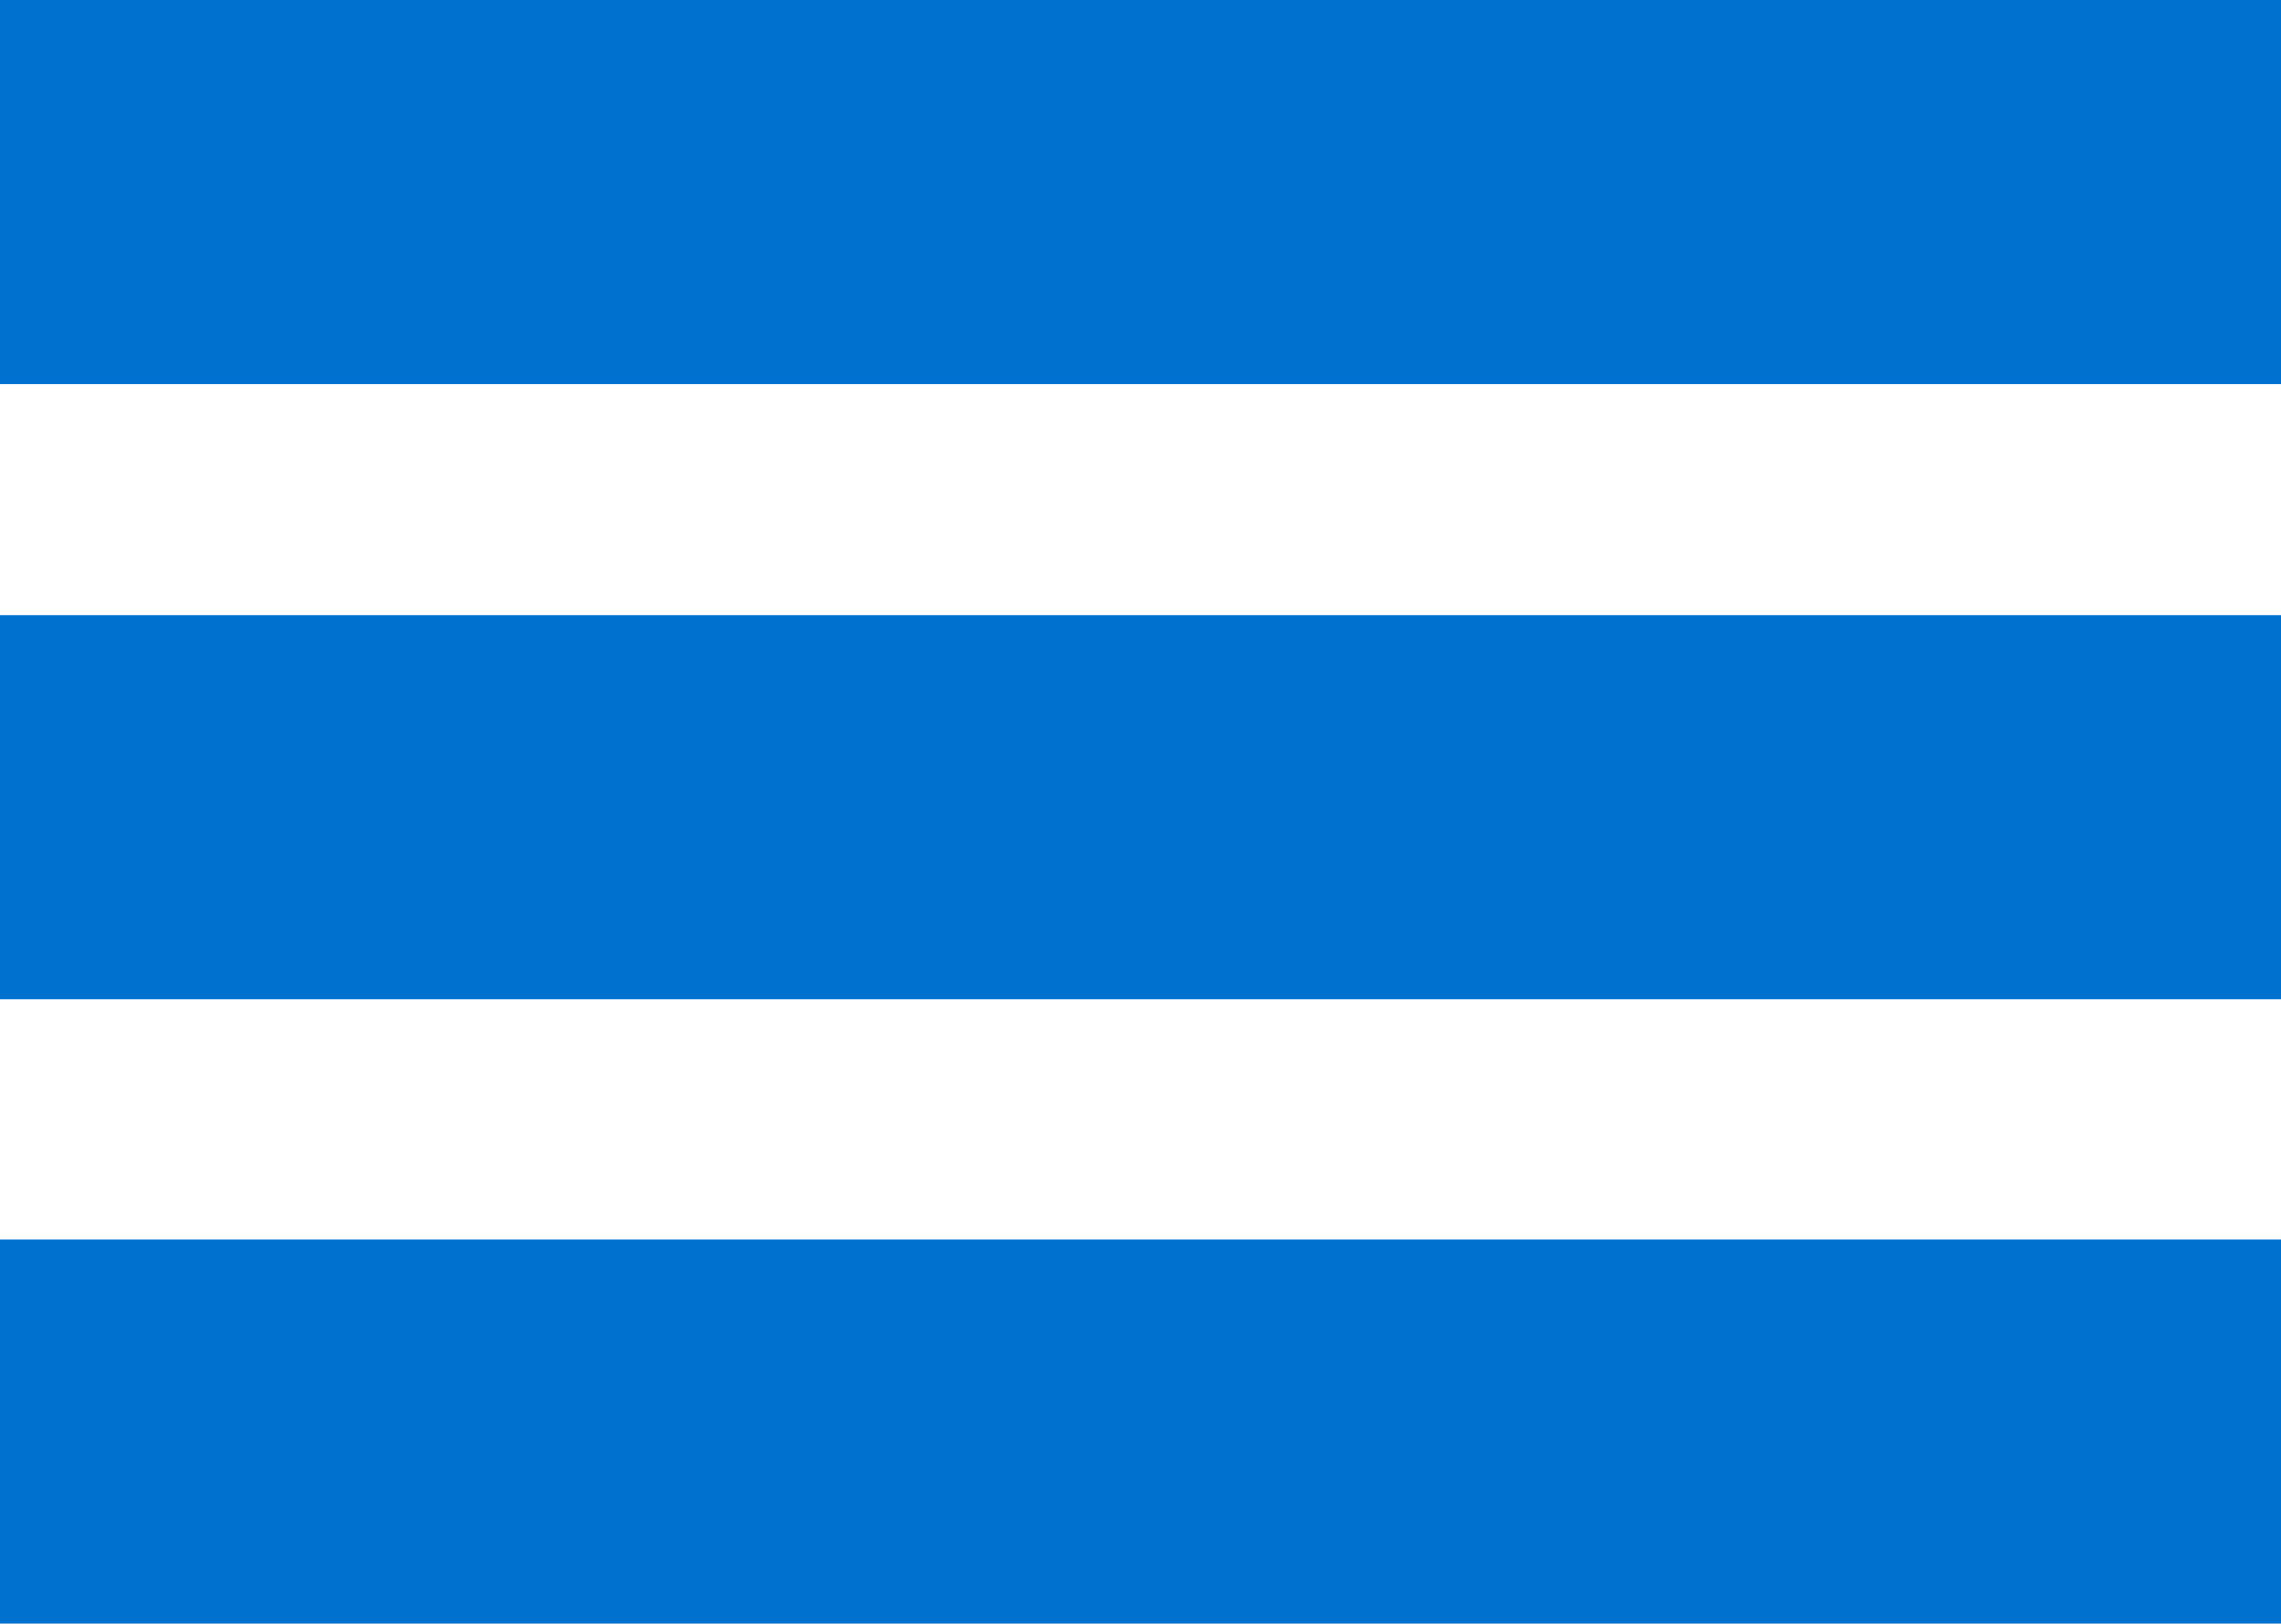
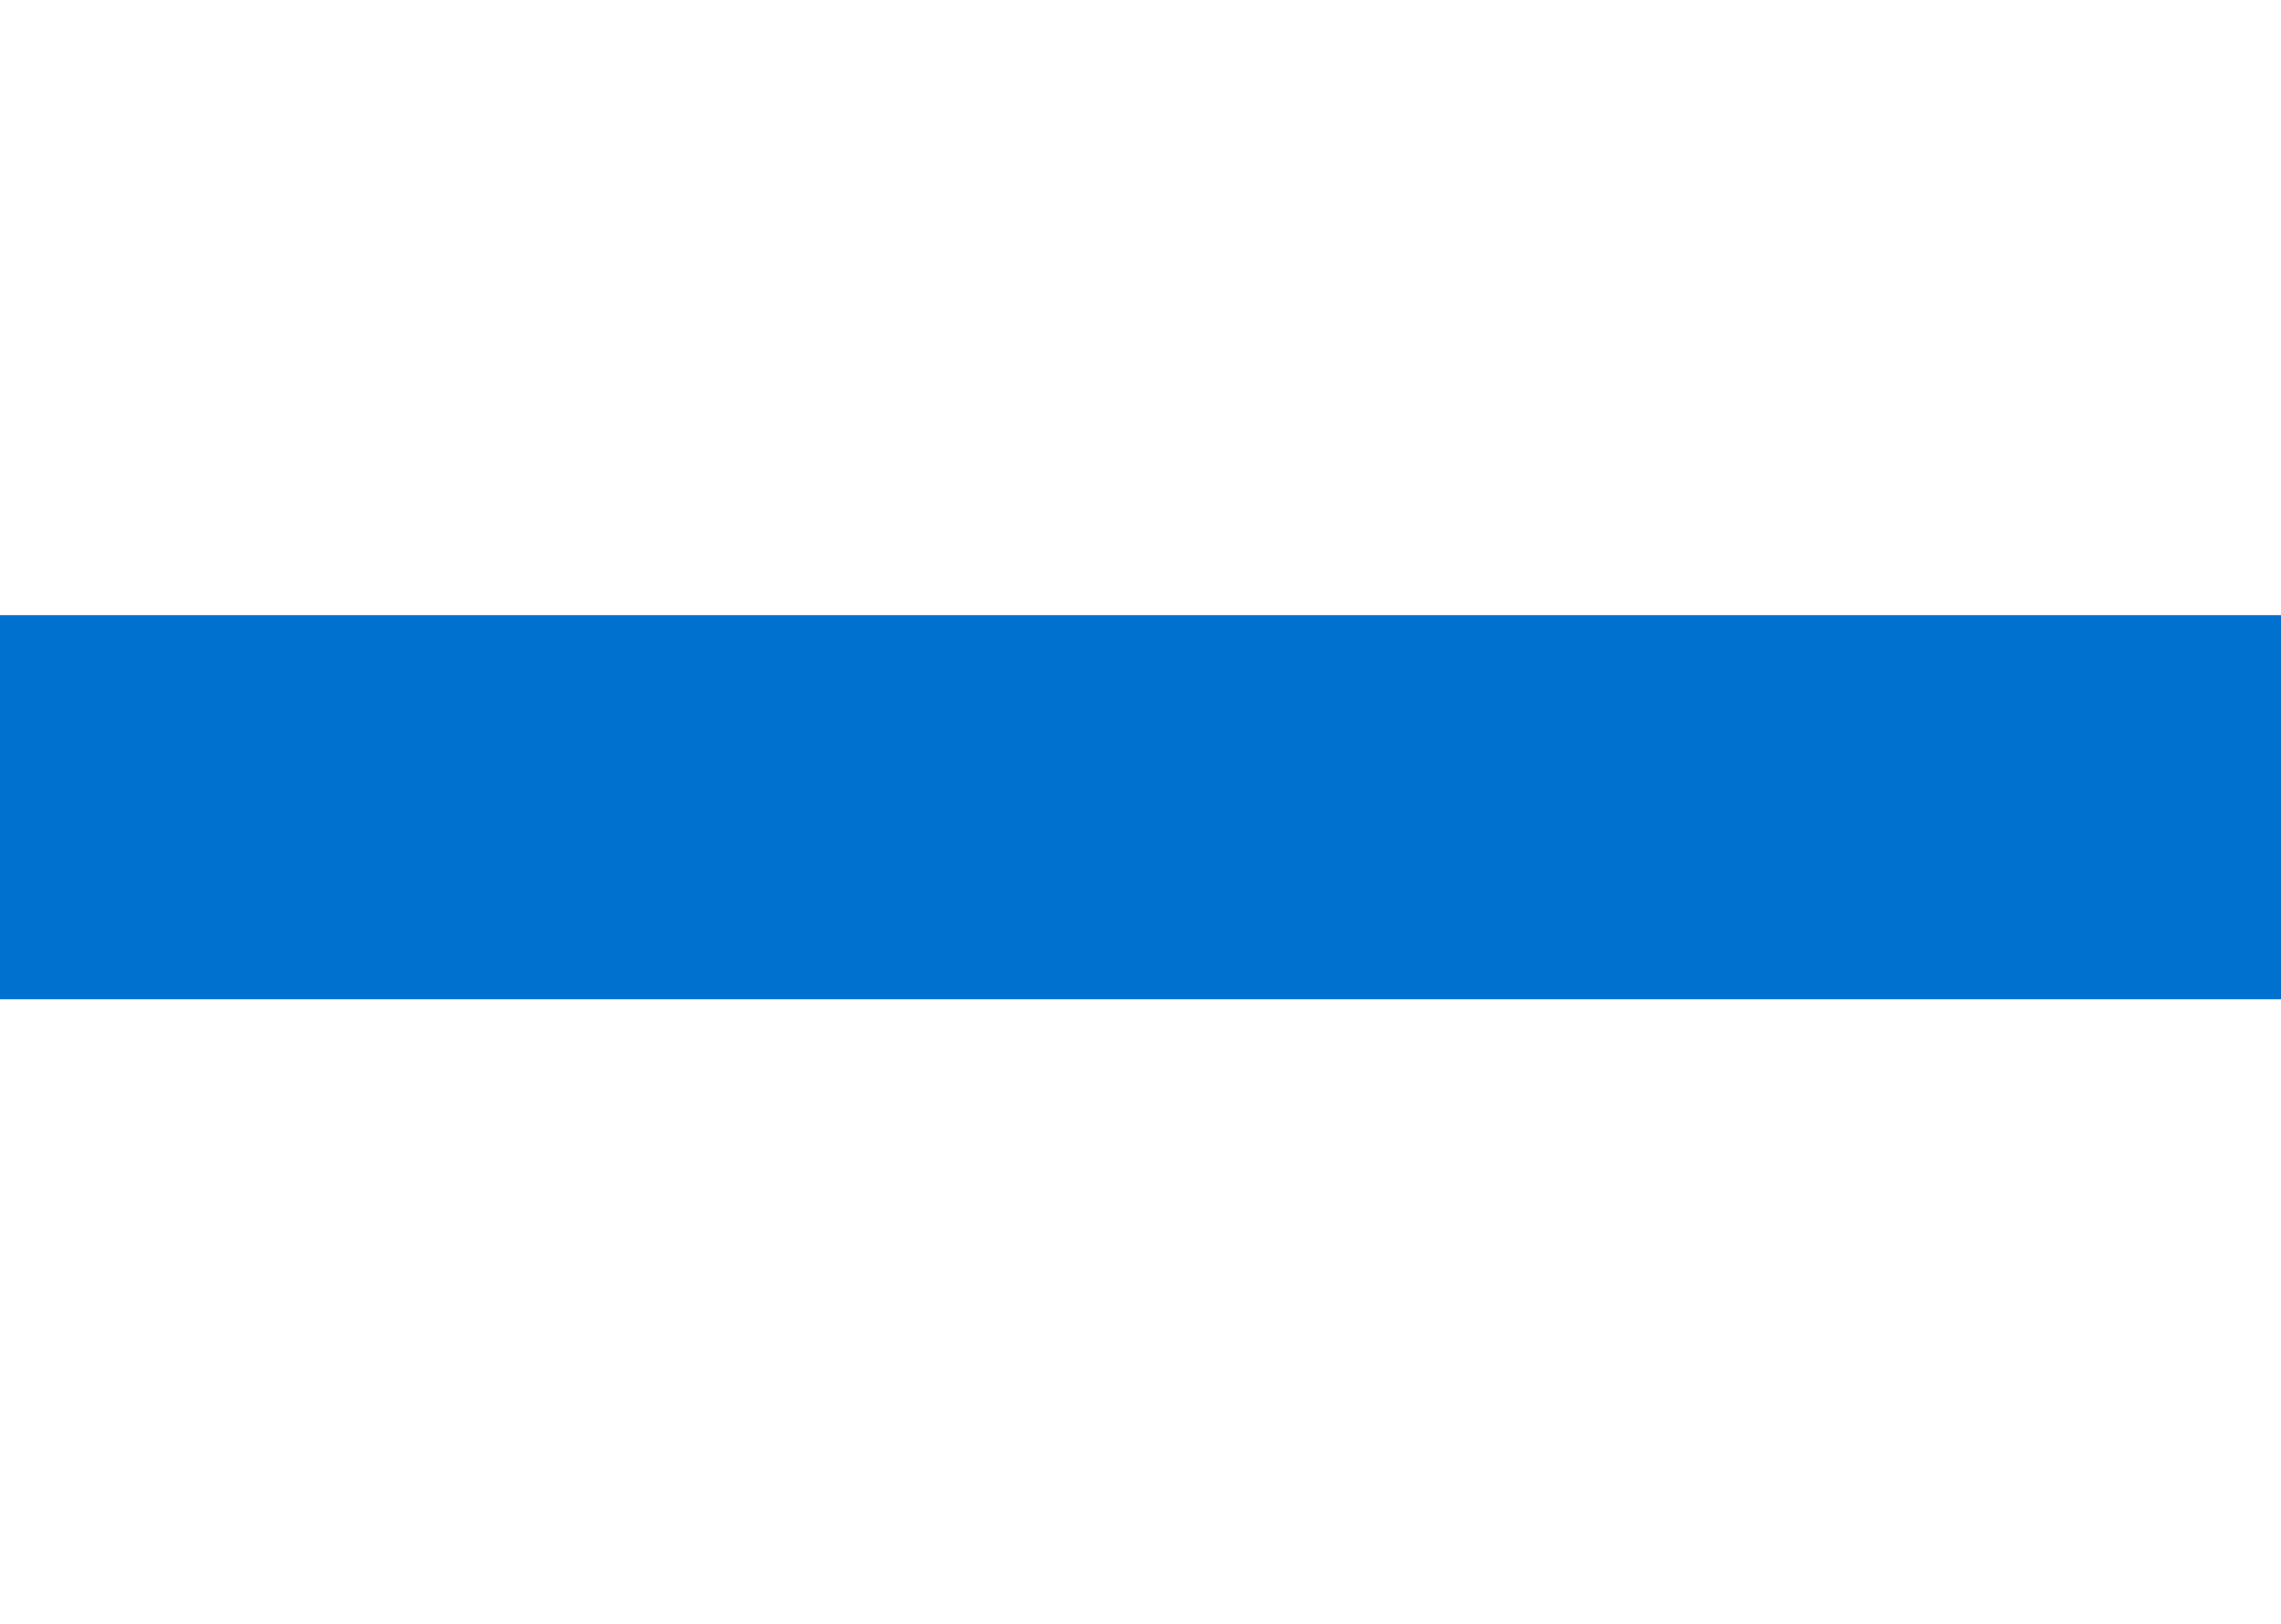
<svg xmlns="http://www.w3.org/2000/svg" width="20" height="14.236" viewBox="0 0 20 14.236">
  <g id="menu-bars" transform="translate(0 -40.84)">
-     <rect id="Rectángulo_983" data-name="Rectángulo 983" width="20" height="3.368" transform="translate(0 40.84)" fill="#0071cf" />
    <rect id="Rectángulo_984" data-name="Rectángulo 984" width="20" height="3.368" transform="translate(0 46.234)" fill="#0071cf" />
-     <rect id="Rectángulo_985" data-name="Rectángulo 985" width="20" height="3.368" transform="translate(0 51.708)" fill="#0071cf" />
  </g>
</svg>